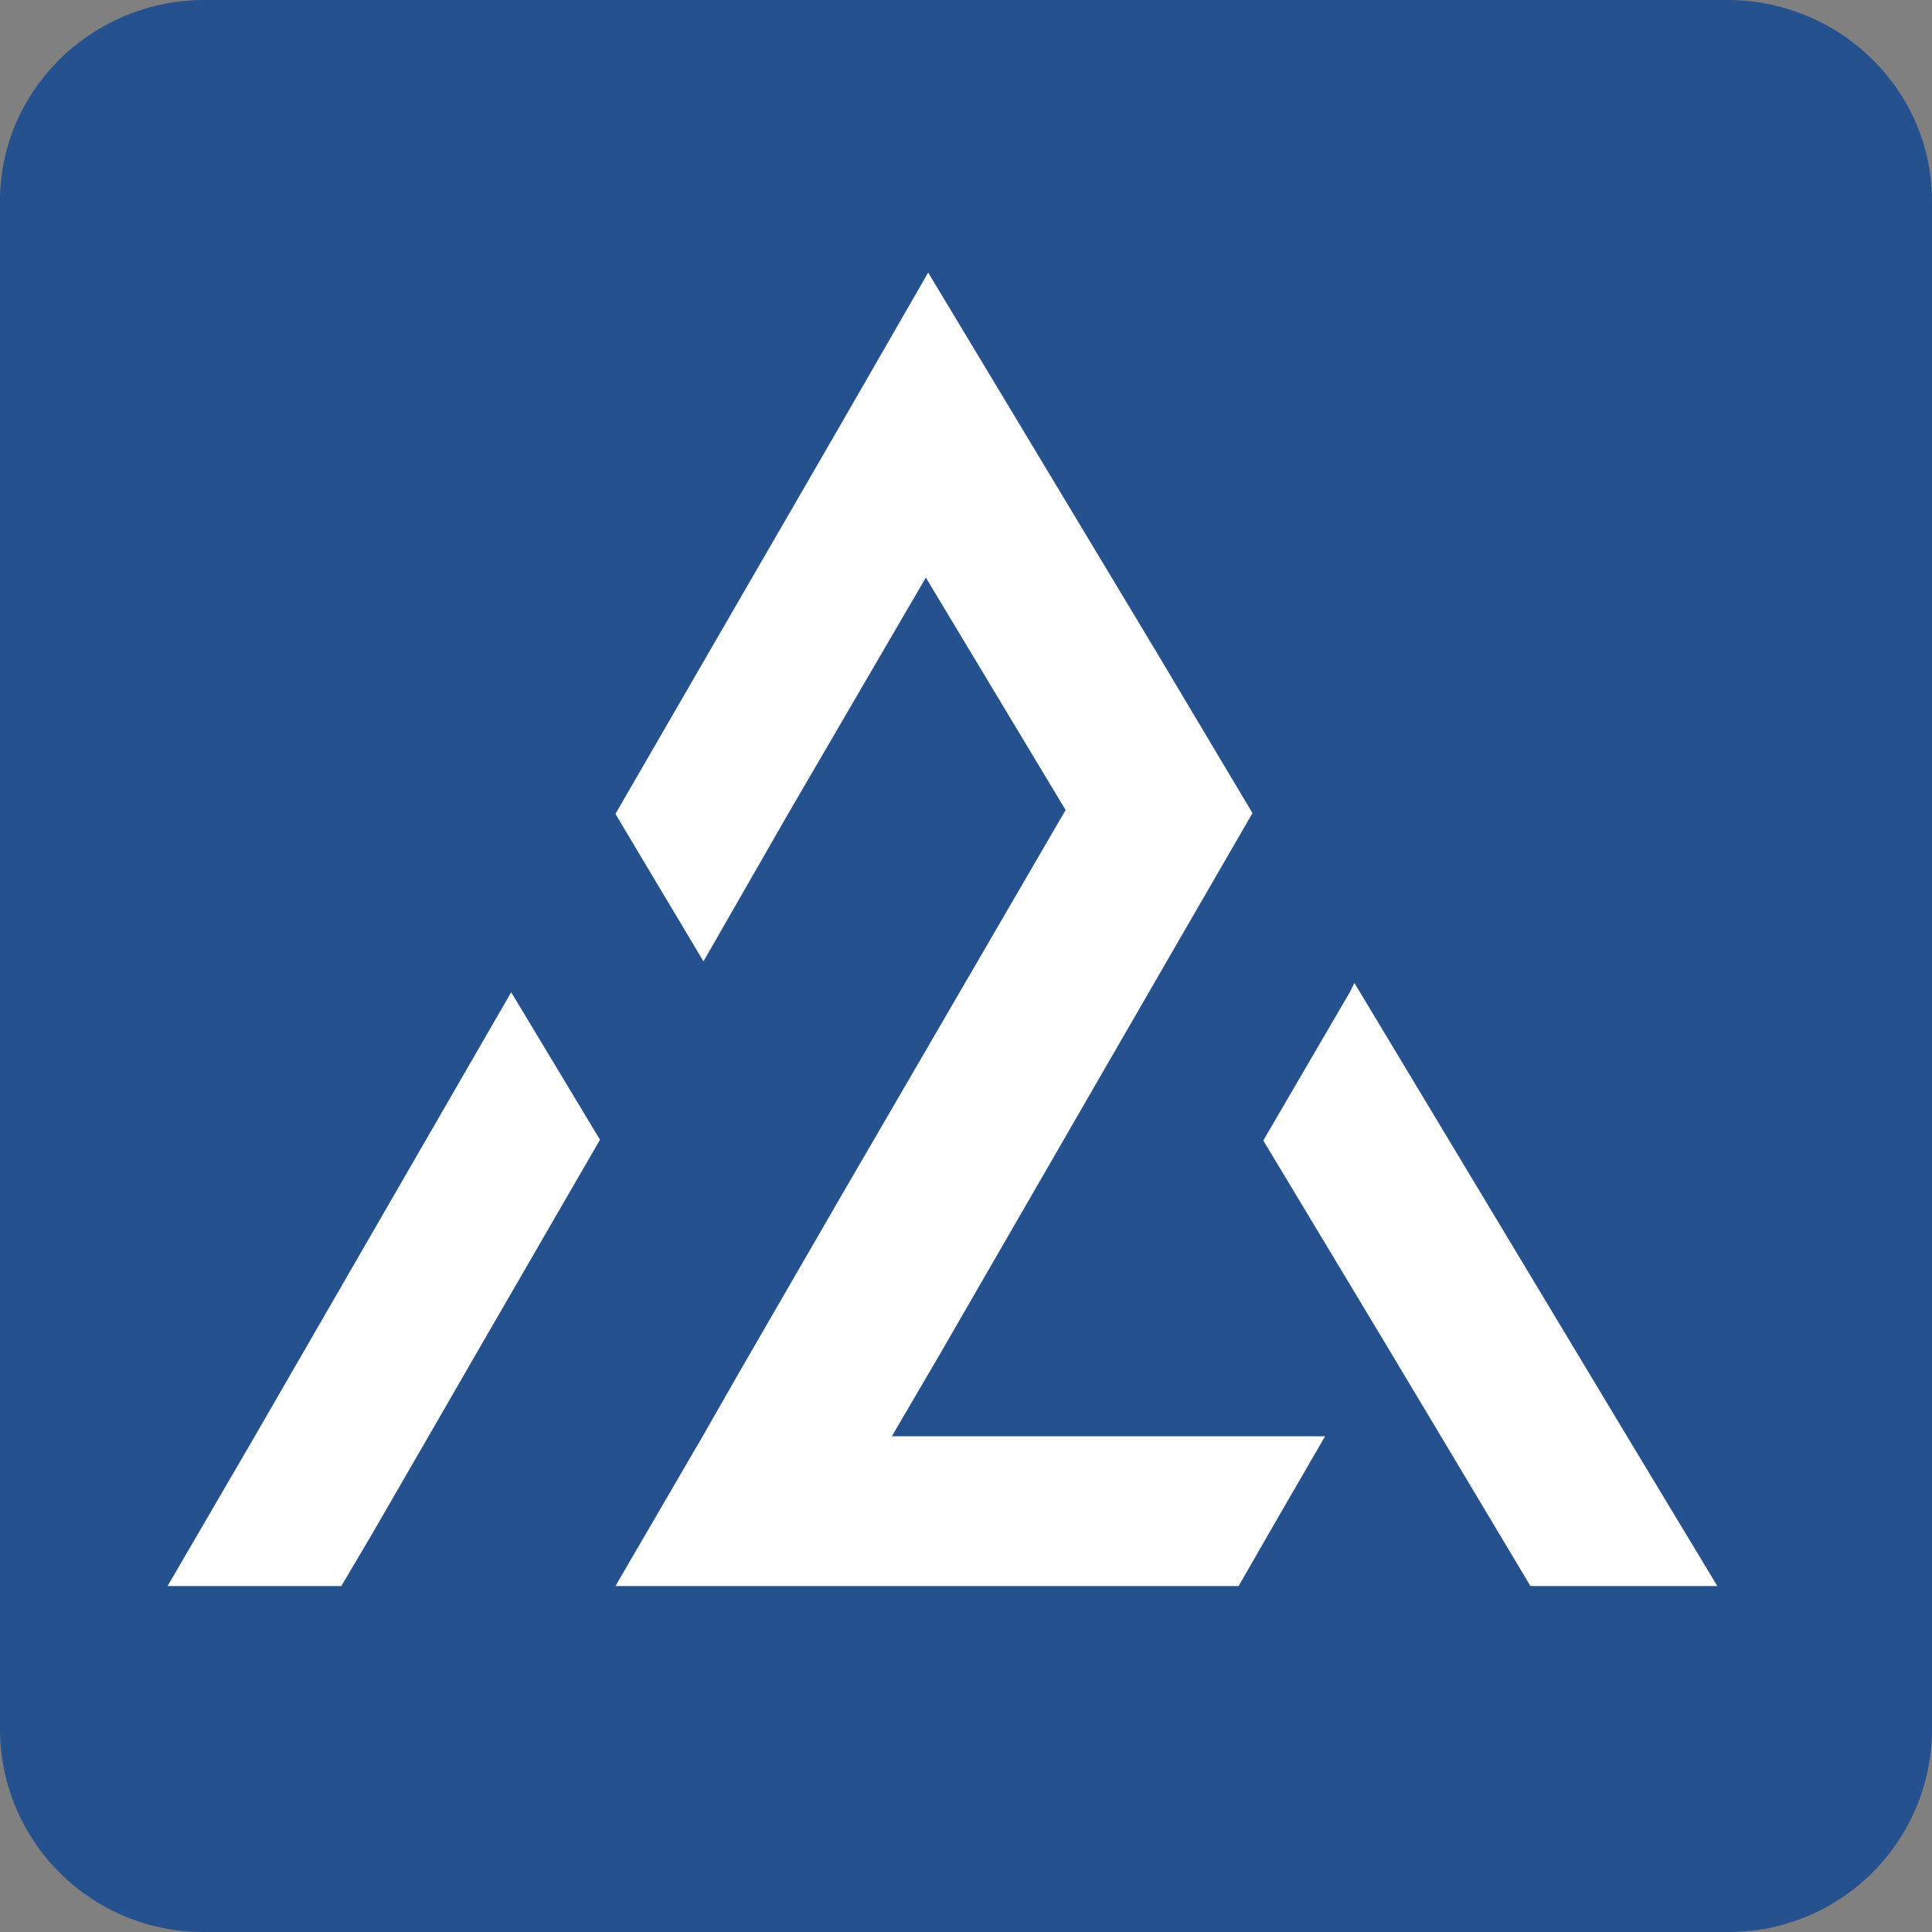
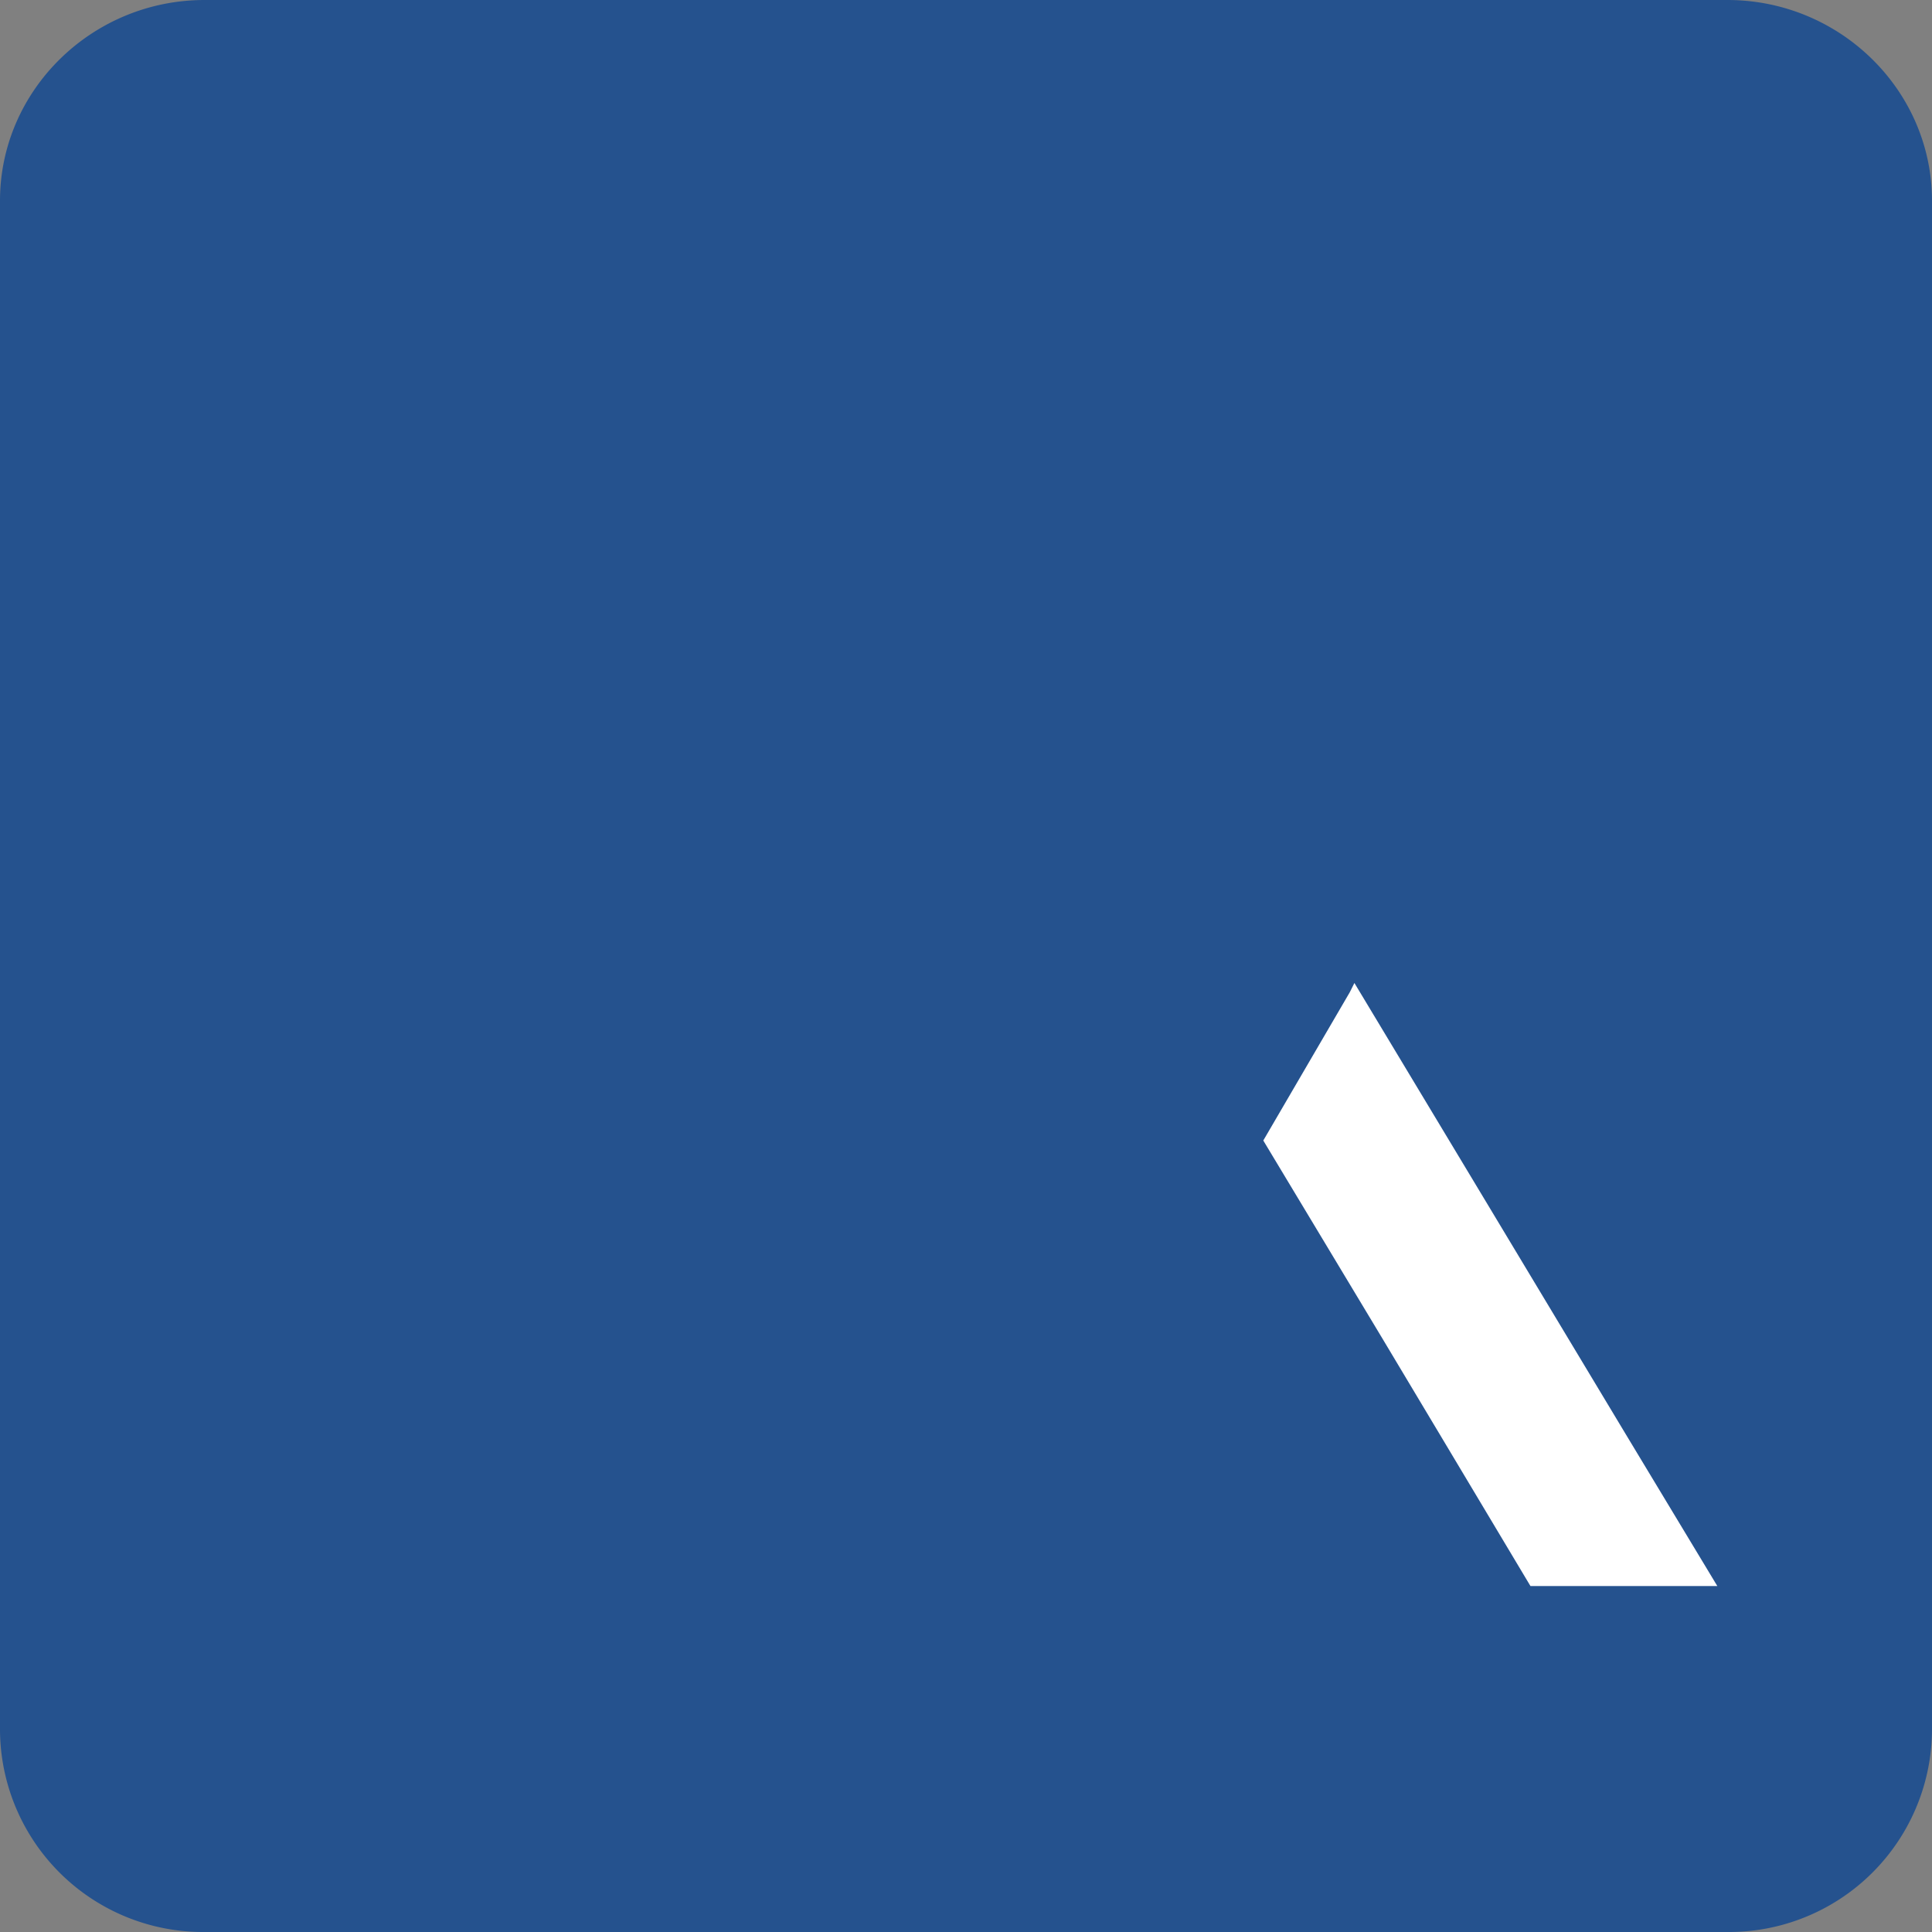
<svg xmlns="http://www.w3.org/2000/svg" id="favicon" width="250.2" height="250.201" viewBox="0 0 250.2 250.201">
  <rect x="0" y="0" width="250.2" height="250.201" fill="#808080" stroke="none" />
  <path id="Path_6" data-name="Path 6" d="M223.7,0H26.5C11.9,0,0,11.7,0,26V224.1a26.3,26.3,0,0,0,26.5,26.1H223.7a26.3,26.3,0,0,0,26.5-26.1V26c0-14.3-11.9-26-26.5-26" fill="#25528e" fill-rule="evenodd" />
  <g id="Group_2" data-name="Group 2">
-     <path id="Path_7" data-name="Path 7" d="M21.7,205.4H44.2l3.9-6.6L55.5,186l6-10.4,16.2-28L66.2,128.5,33,186Z" fill="#fff" />
    <path id="Path_8" data-name="Path 8" d="M163.6,147.7,179,173.3l7.6,12.7,11.6,19.4h24.2L210.7,186l-19.9-33.1-15.4-25.6-.6,1.2Z" fill="#fff" />
-     <path id="Path_9" data-name="Path 9" d="M91,186,79.7,205.4h80.7l4.6-8,6.6-11.4H115.5l6.2-10.6,28.7-49.7,11.8-20.4L149.8,84.5,131.7,54.4,120.2,35.3,108.4,55.8,79.7,105.4l11.4,19.1,10.9-19,17.9-30.7L138,104.9l-28.9,49.7-13.3,23Z" fill="#fff" />
  </g>
</svg>